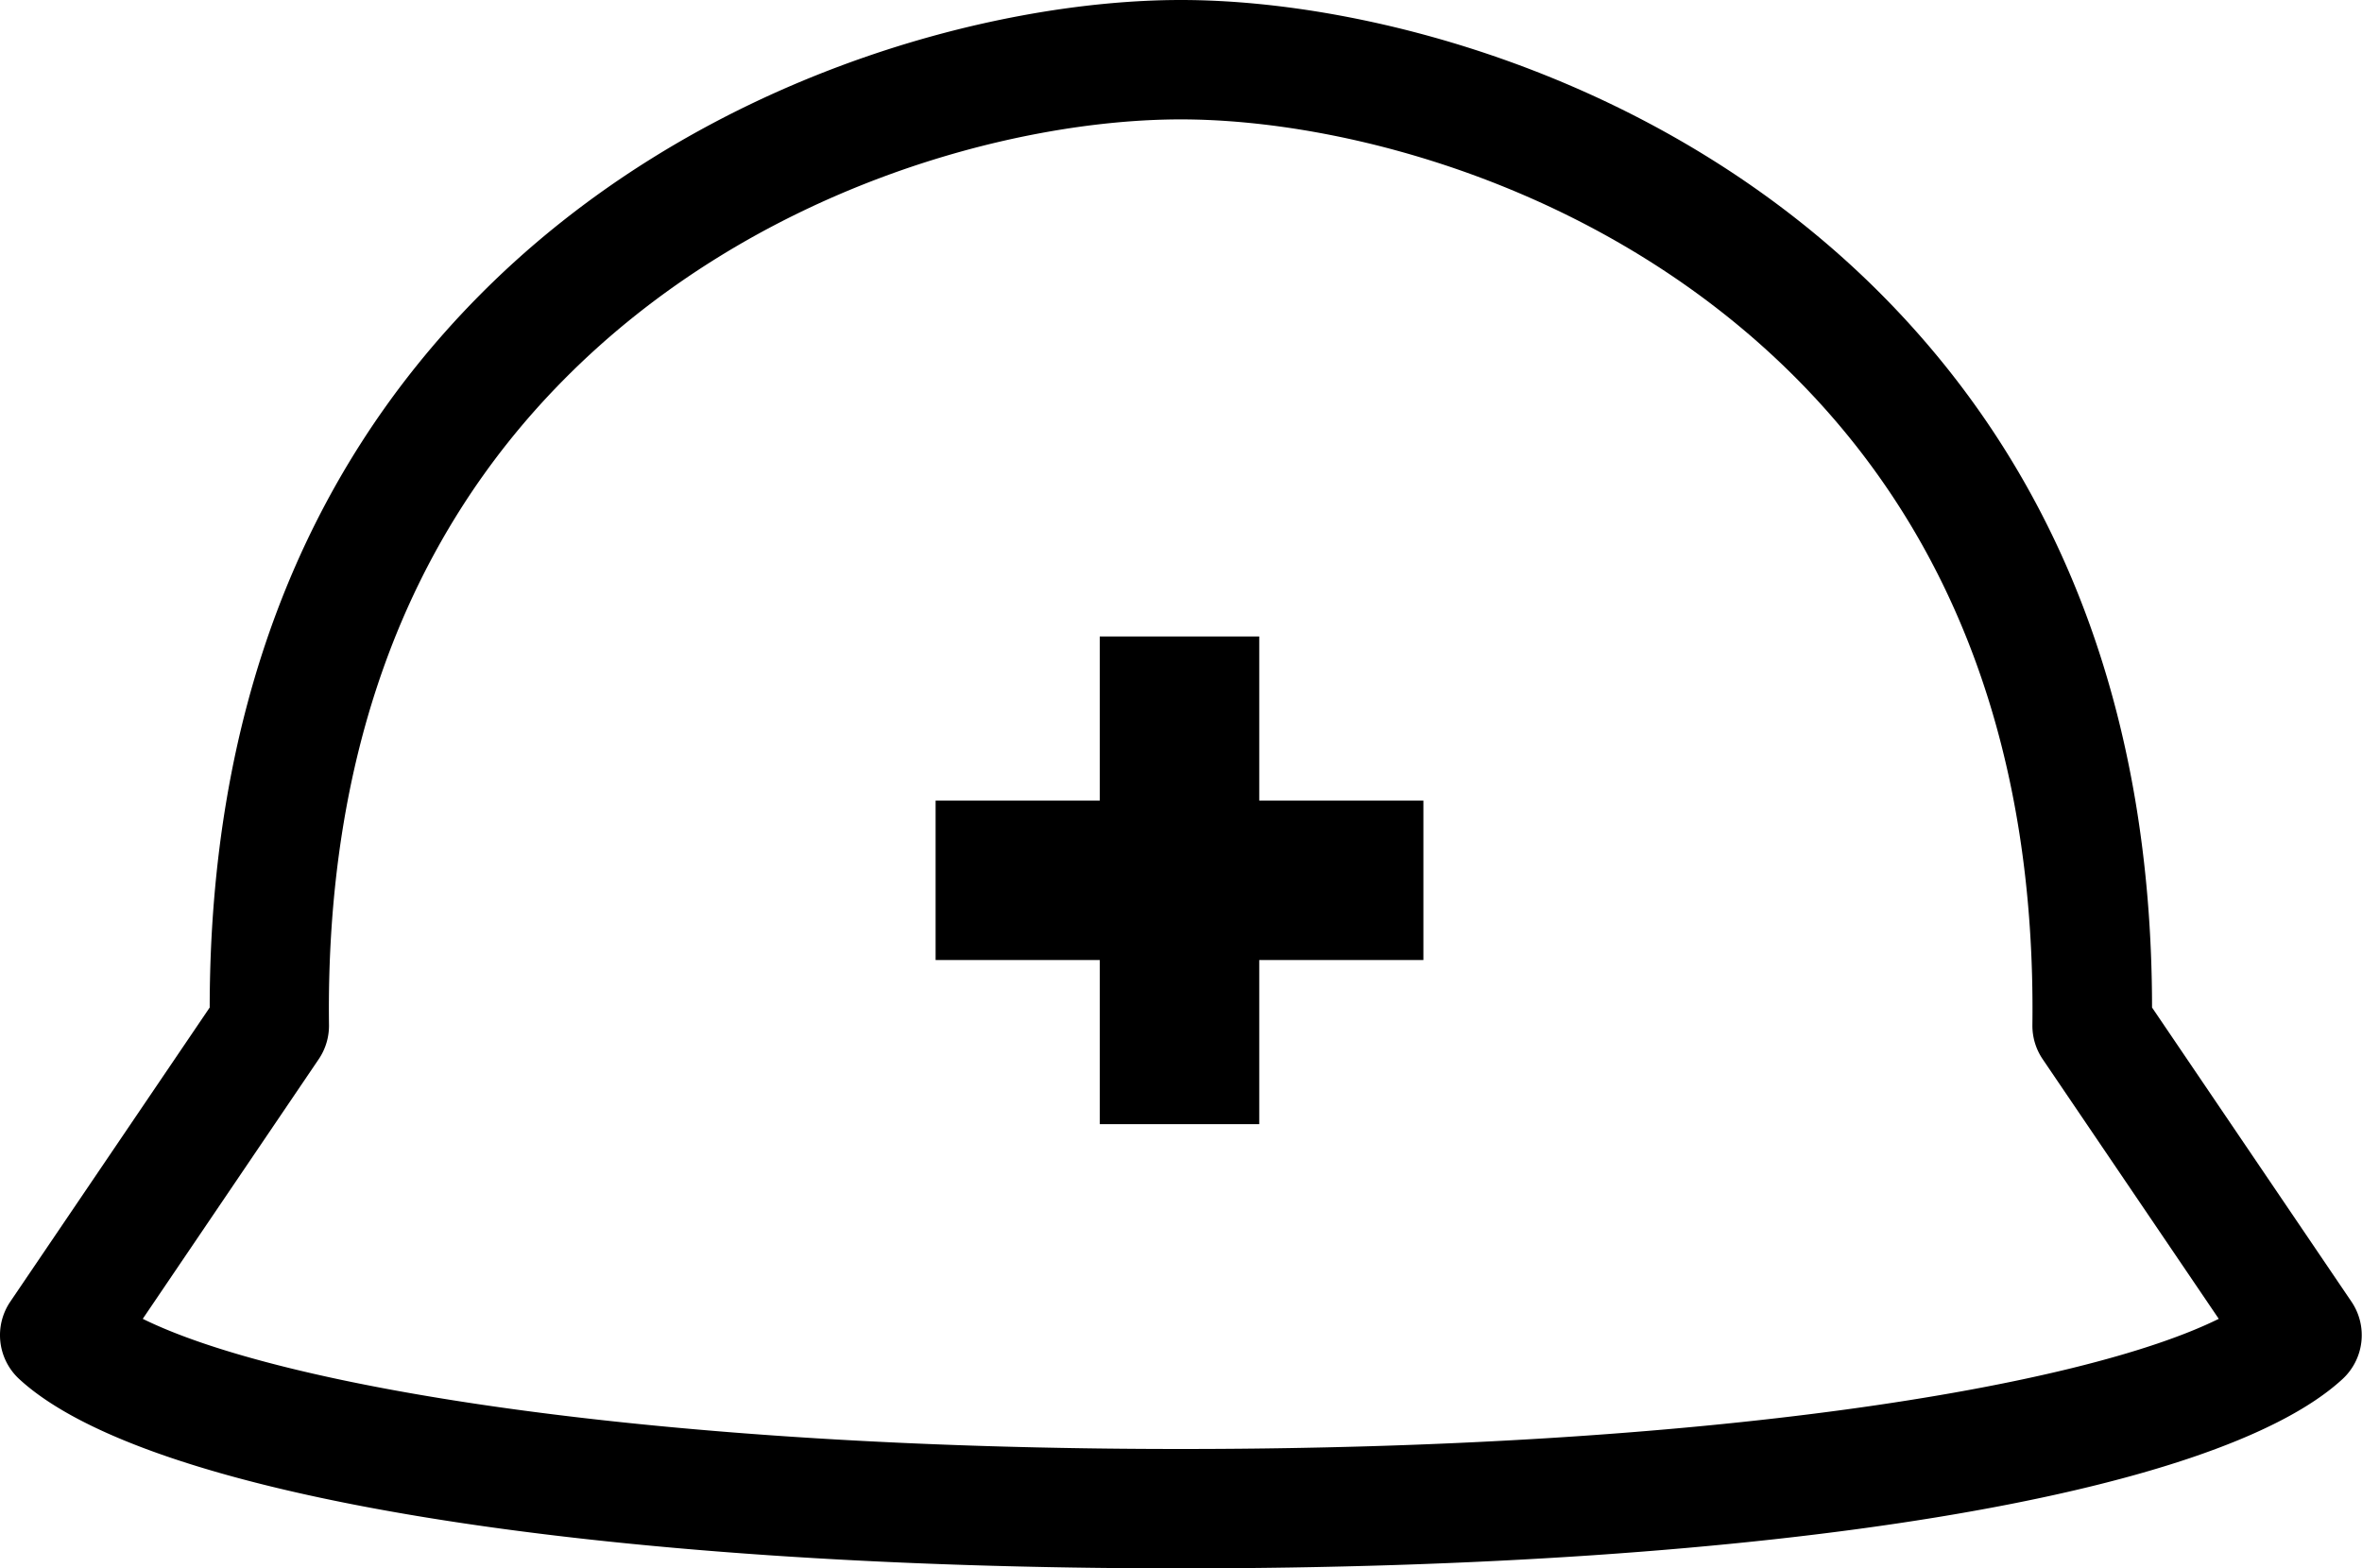
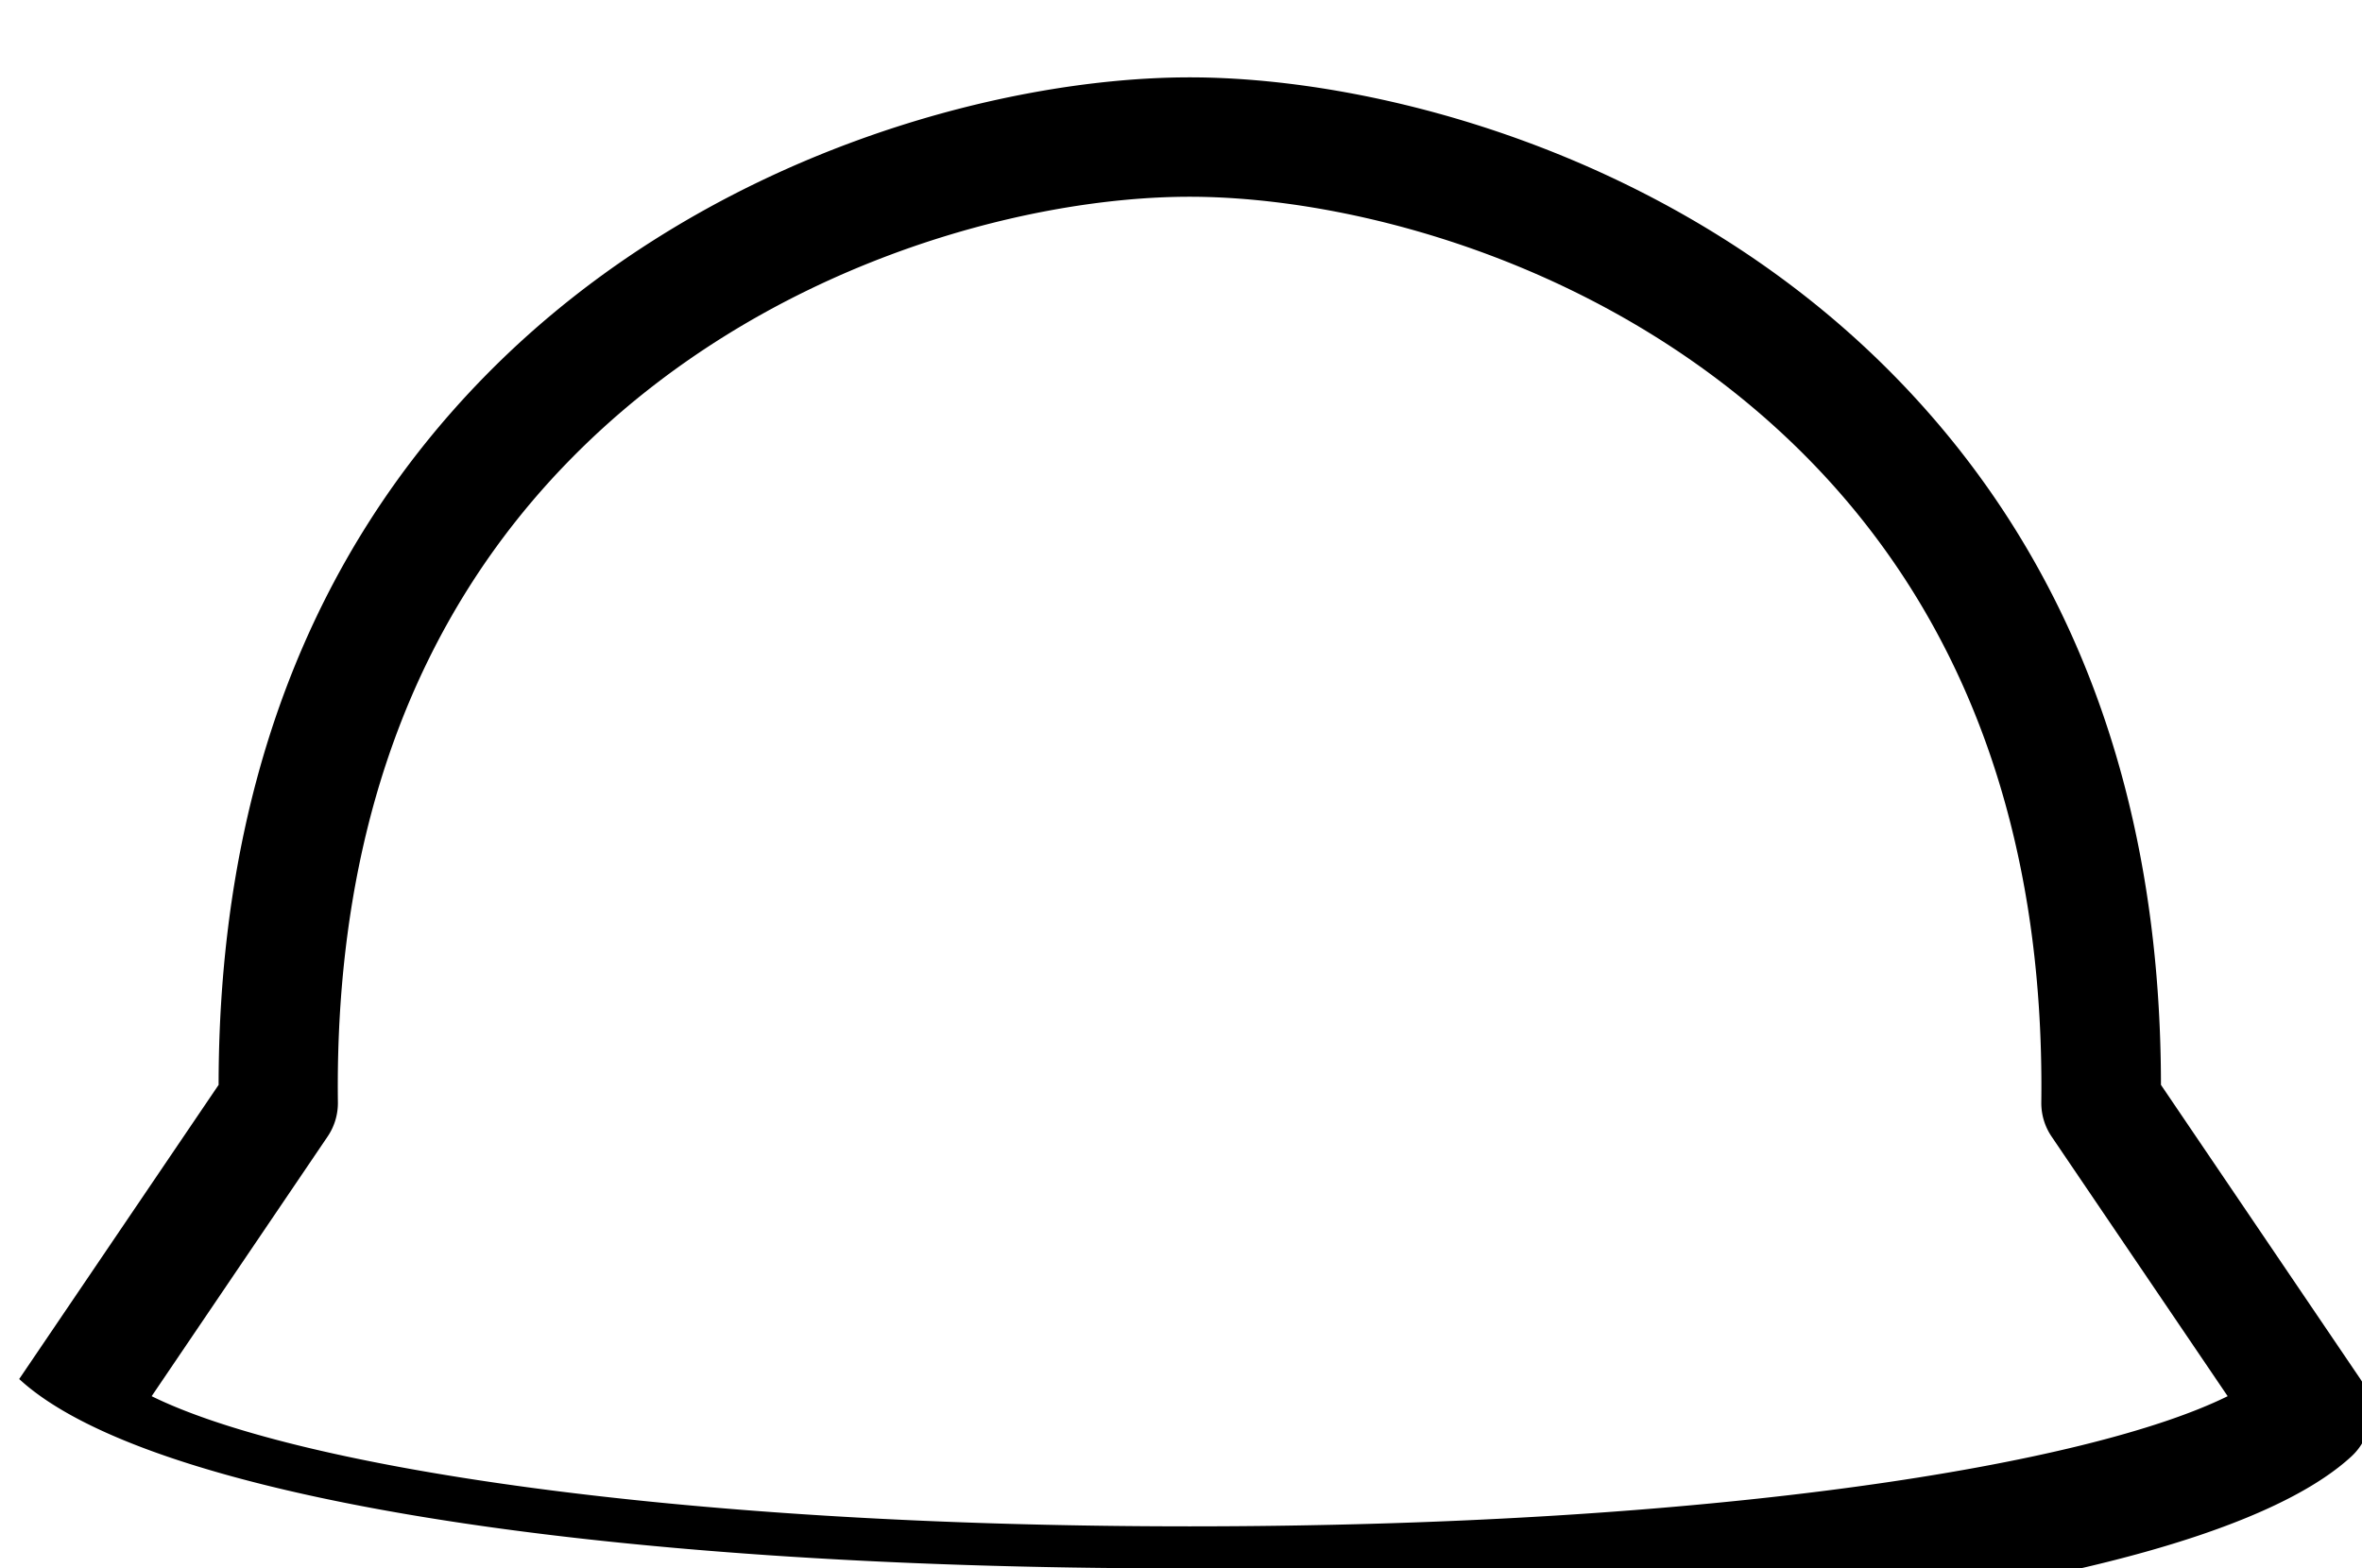
<svg xmlns="http://www.w3.org/2000/svg" width="132.663" height="88.109" viewBox="0 0 132.663 88.109">
  <g id="グループ_378" data-name="グループ 378" transform="translate(-9.196 -516.808)">
-     <path id="パス_100" data-name="パス 100" d="M85.294,1153.872c-33.142,0-58.145-4.076-65.252-10.637a3.354,3.354,0,0,1-.5-4.346l11.2-16.525c.013-16.383,5.091-29.821,15.1-39.957,12.133-12.284,28.833-16.644,39.446-16.644s27.314,4.359,39.447,16.644c10.012,10.136,15.09,23.574,15.1,39.957l11.2,16.525a3.355,3.355,0,0,1-.5,4.346c-7.107,6.56-32.111,10.637-65.253,10.637m-58.3-14.019c7.782,3.841,28.693,7.312,58.3,7.312s50.522-3.47,58.3-7.312l-9.89-14.587a3.351,3.351,0,0,1-.577-1.924c.186-15-4.242-27.192-13.162-36.223-10.679-10.813-25.353-14.649-34.675-14.649s-24,3.837-34.674,14.649c-8.92,9.031-13.348,21.219-13.162,36.223a3.355,3.355,0,0,1-.577,1.924Z" transform="translate(-9.768 -548.955)" />
-     <path id="パス_101" data-name="パス 101" d="M145.509,1139.5h-8.957v9.22h-9.22v8.957h9.22v9.22h8.957v-9.22h9.22v-8.957h-9.22Z" transform="translate(-65.587 -586.936)" />
+     <path id="パス_100" data-name="パス 100" d="M85.294,1153.872c-33.142,0-58.145-4.076-65.252-10.637l11.2-16.525c.013-16.383,5.091-29.821,15.1-39.957,12.133-12.284,28.833-16.644,39.446-16.644s27.314,4.359,39.447,16.644c10.012,10.136,15.09,23.574,15.1,39.957l11.2,16.525a3.355,3.355,0,0,1-.5,4.346c-7.107,6.56-32.111,10.637-65.253,10.637m-58.3-14.019c7.782,3.841,28.693,7.312,58.3,7.312s50.522-3.47,58.3-7.312l-9.89-14.587a3.351,3.351,0,0,1-.577-1.924c.186-15-4.242-27.192-13.162-36.223-10.679-10.813-25.353-14.649-34.675-14.649s-24,3.837-34.674,14.649c-8.92,9.031-13.348,21.219-13.162,36.223a3.355,3.355,0,0,1-.577,1.924Z" transform="translate(-9.768 -548.955)" />
  </g>
</svg>